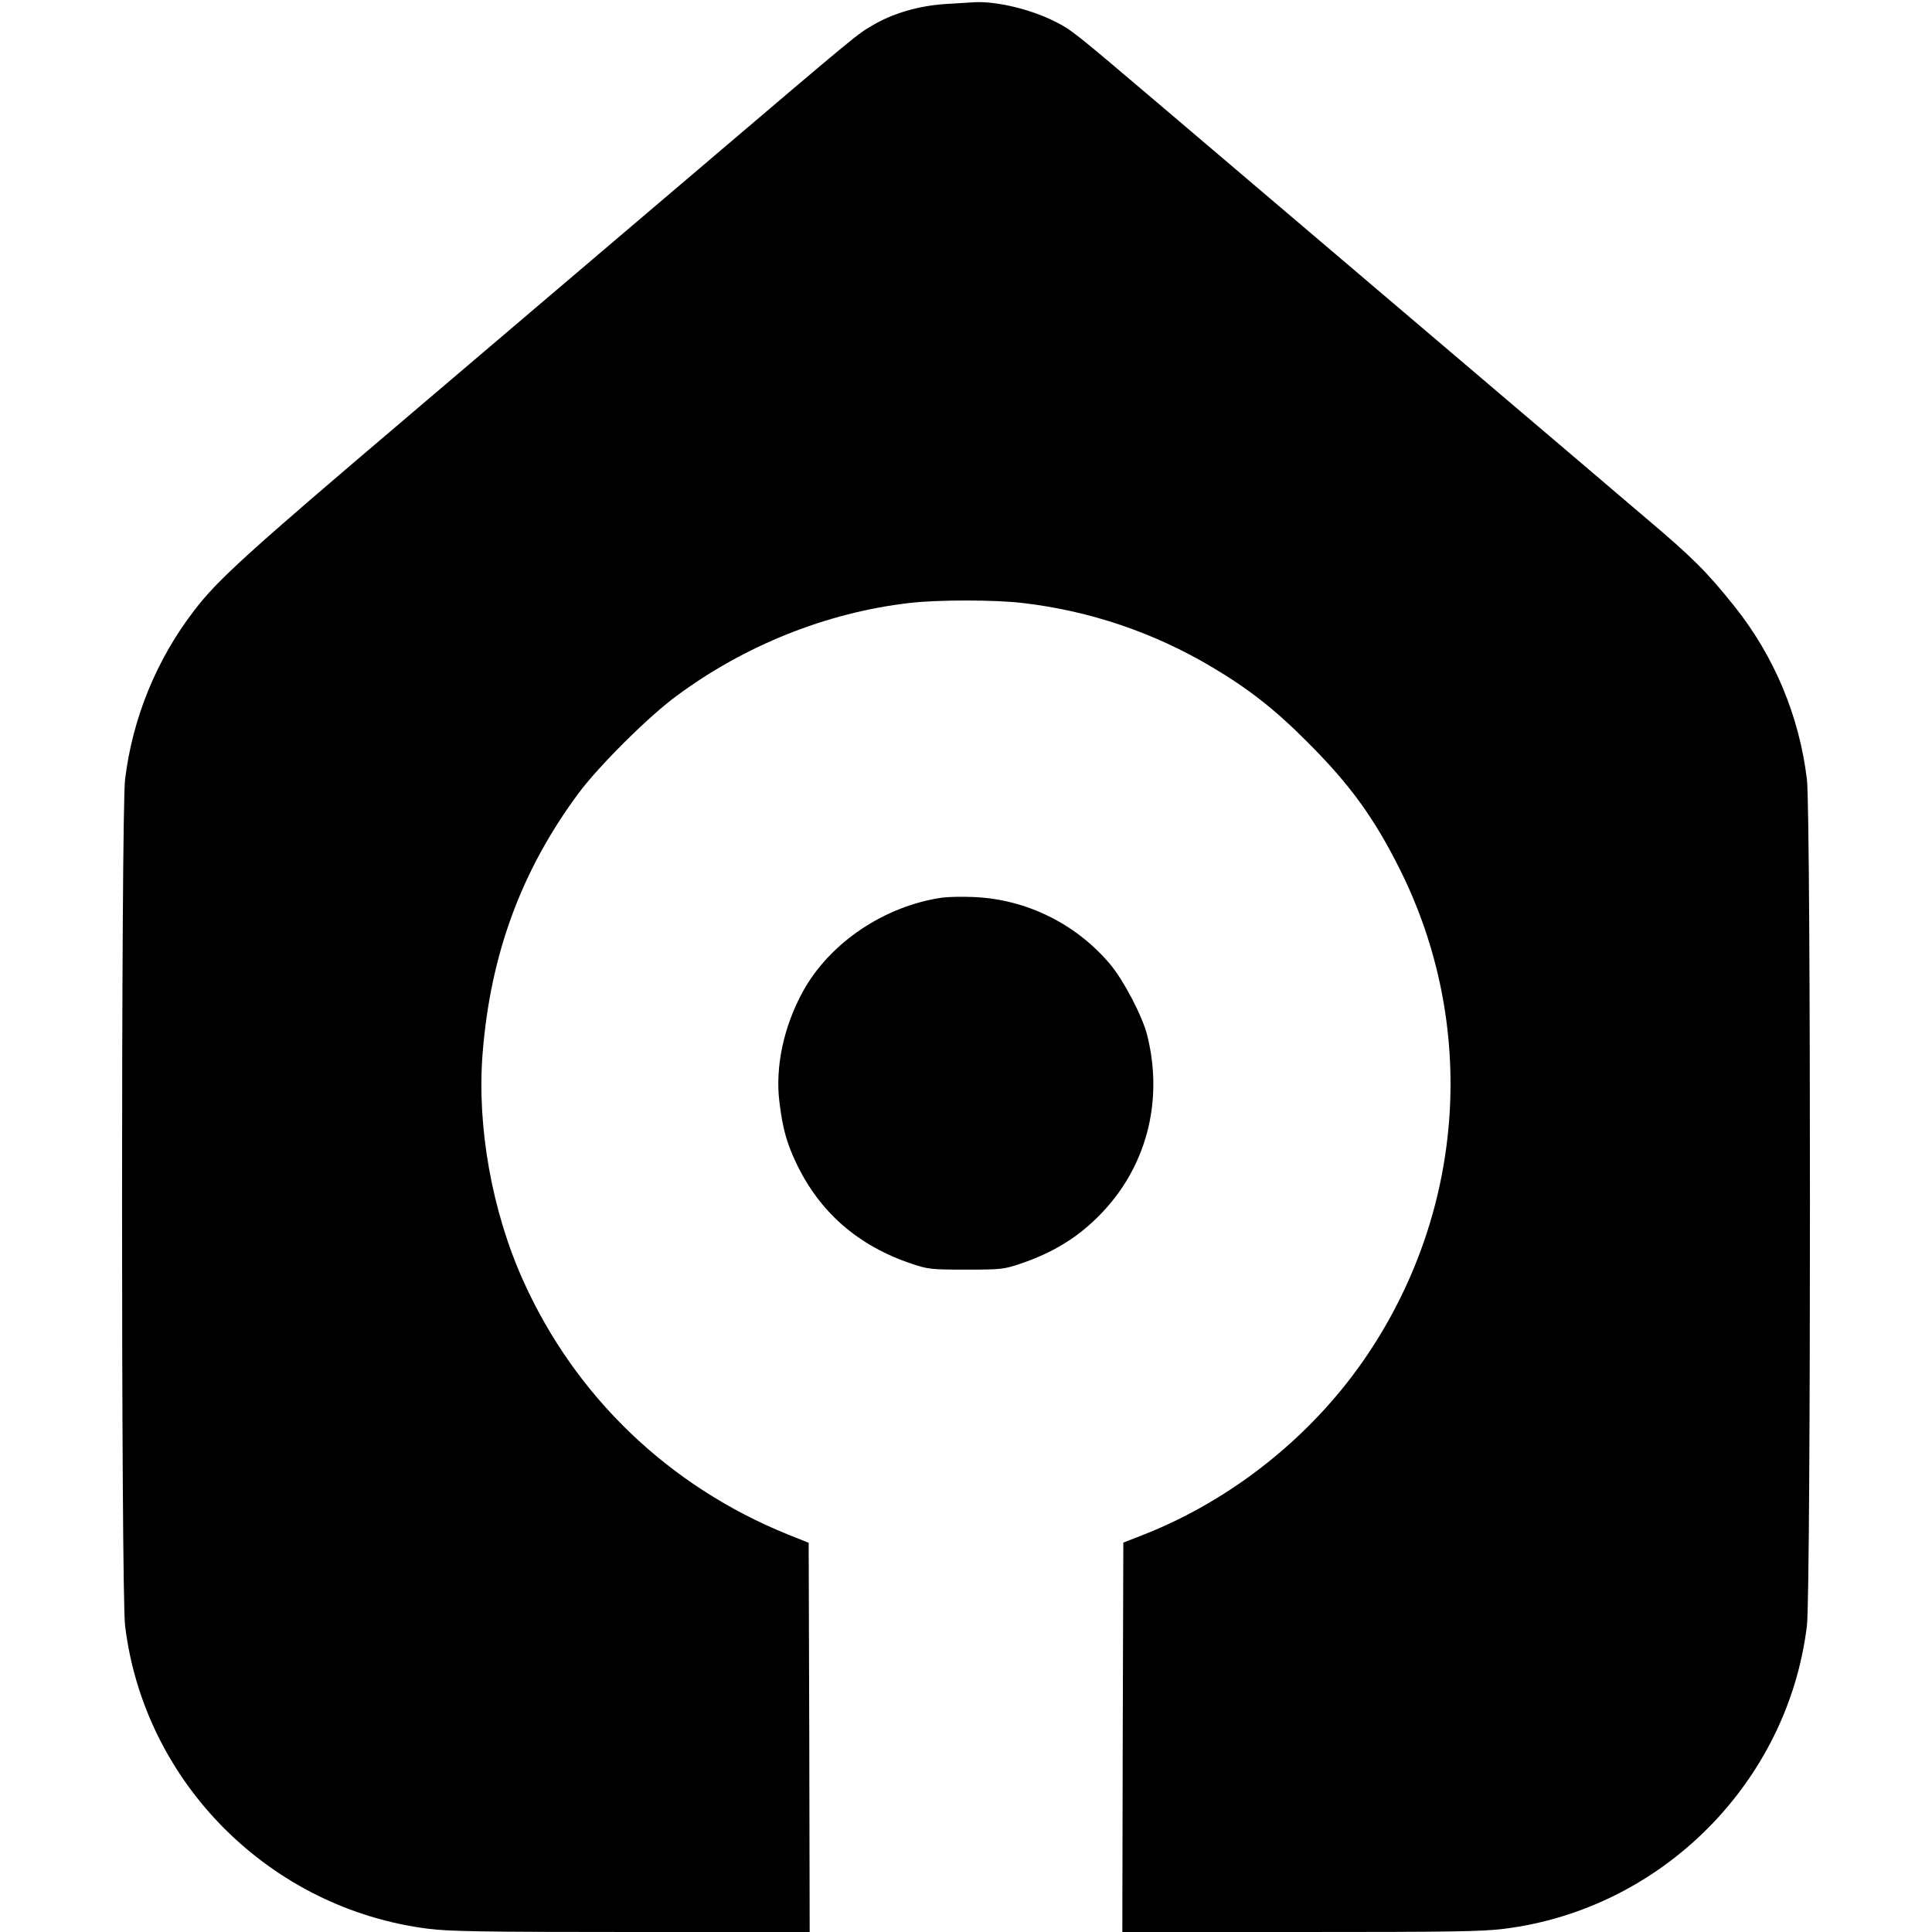
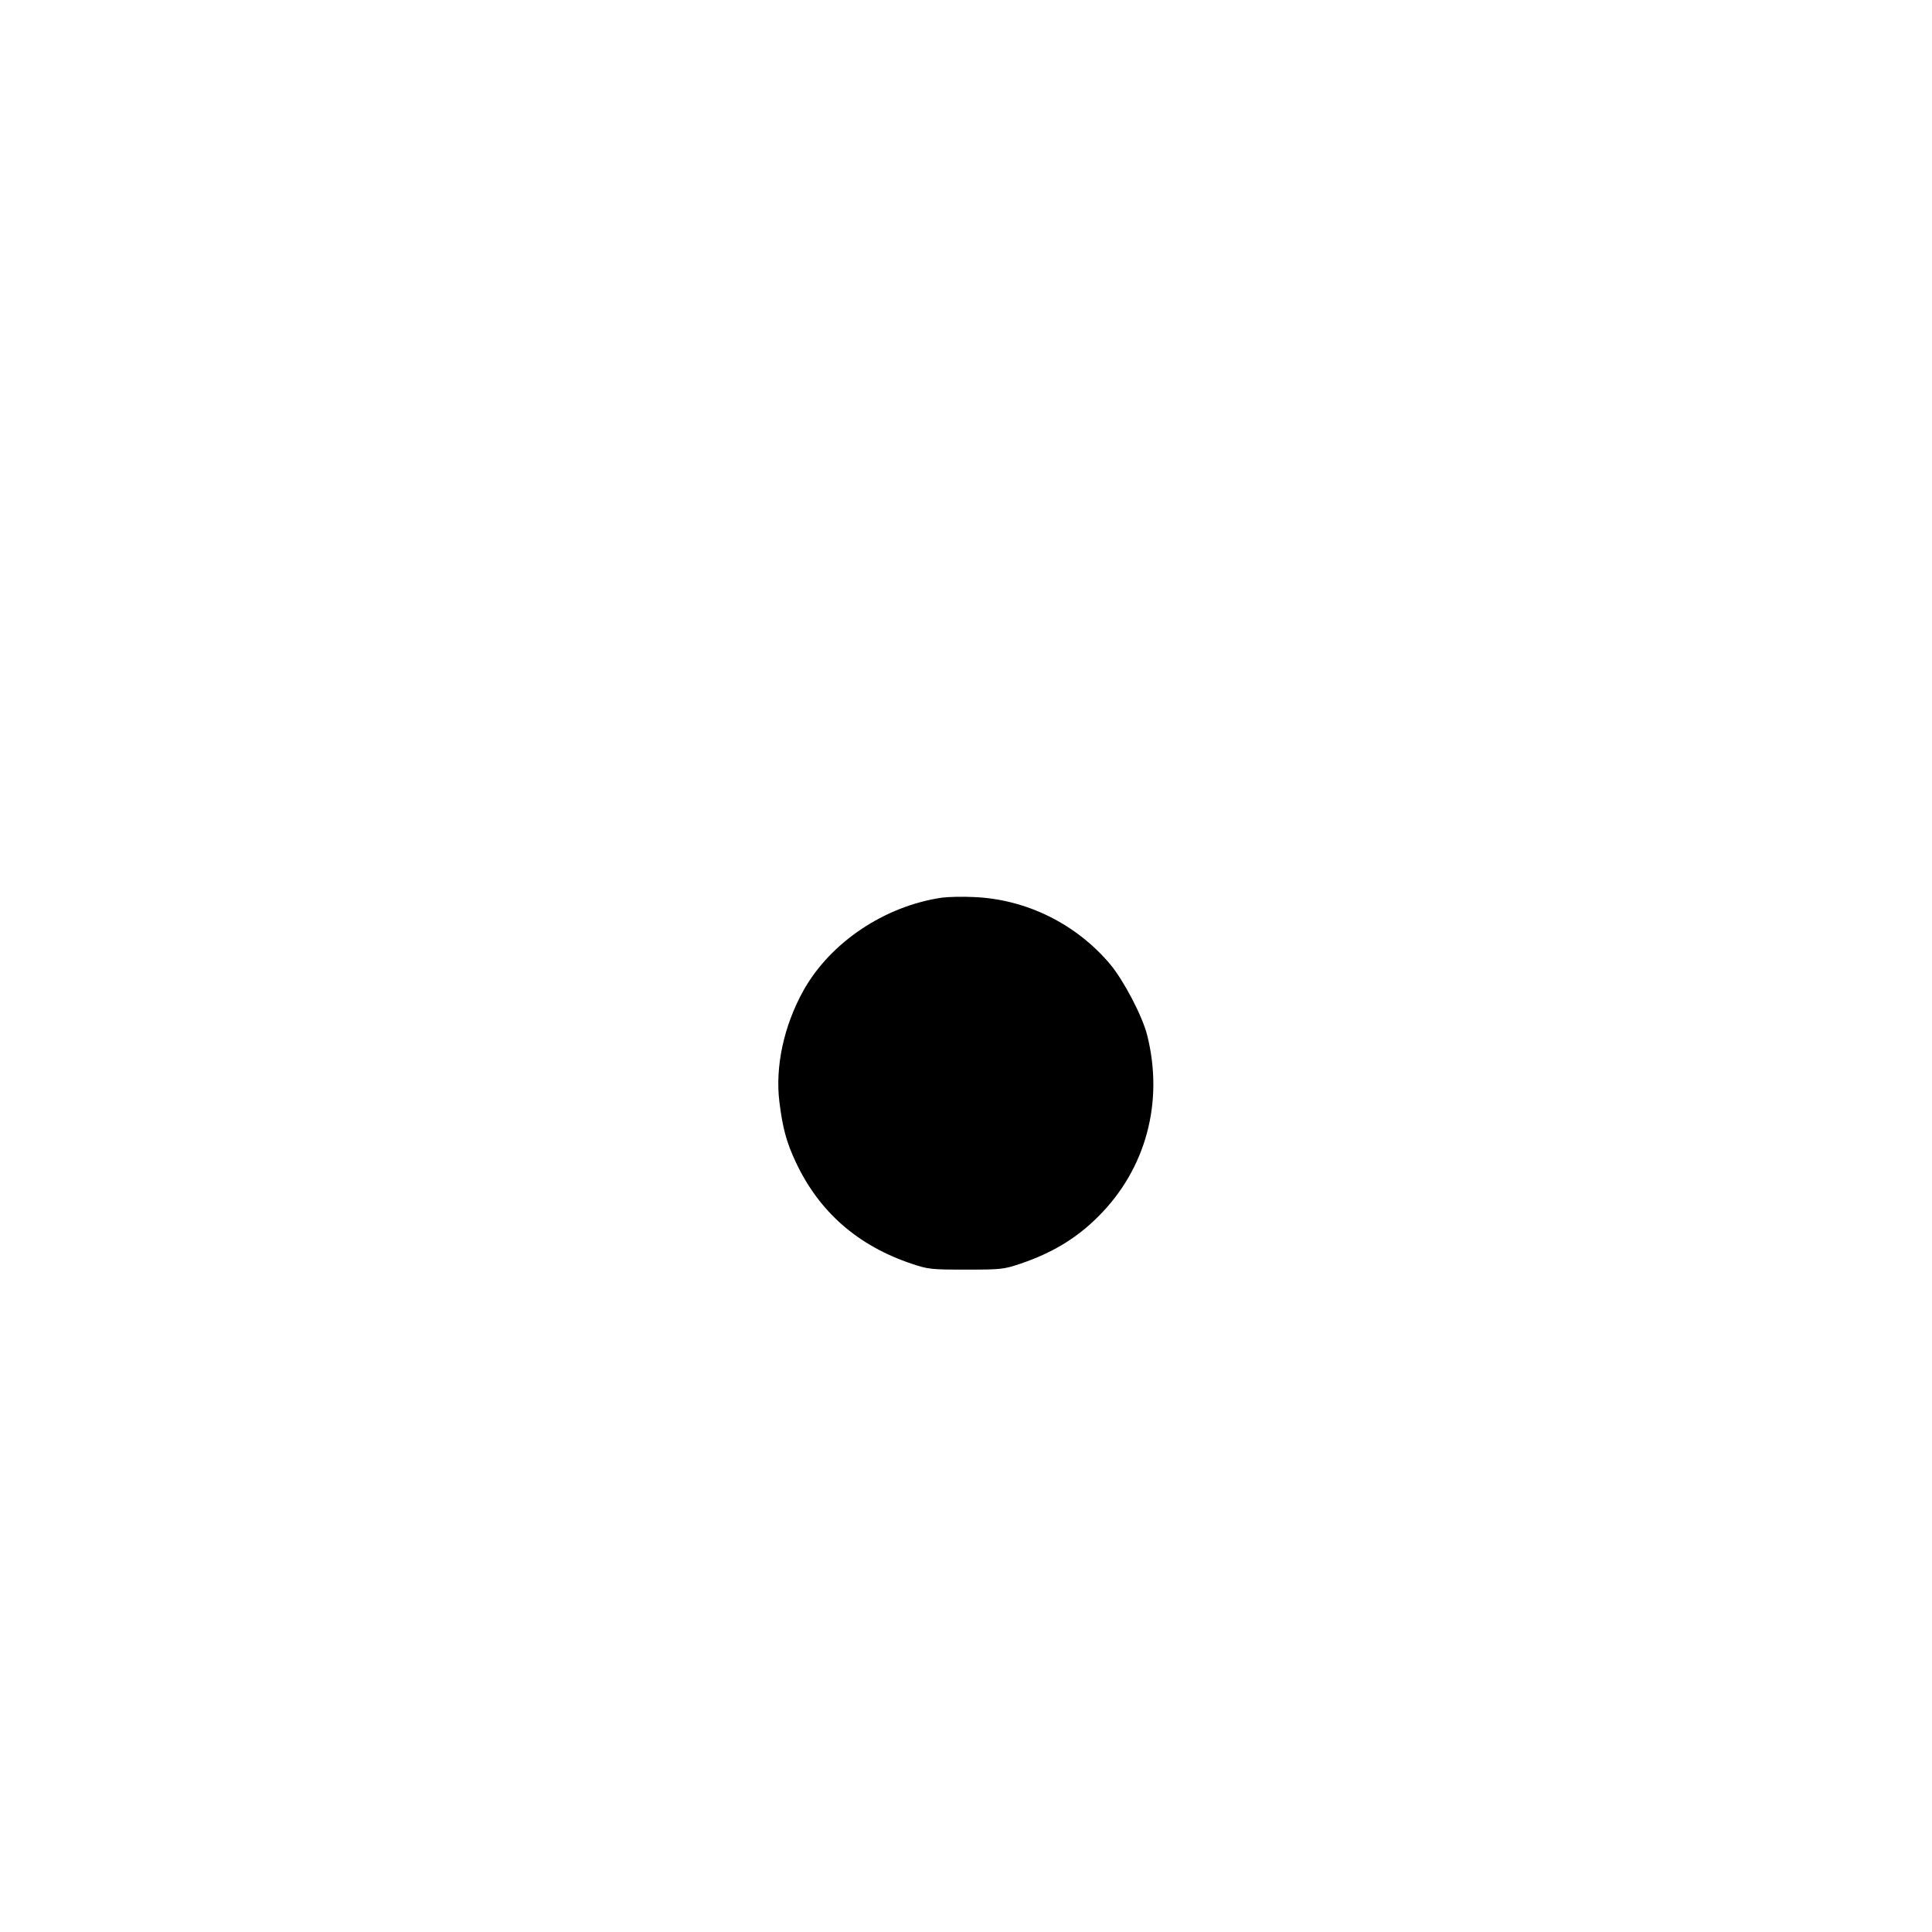
<svg xmlns="http://www.w3.org/2000/svg" version="1.0" width="964pt" height="964pt" viewBox="0 0 964 964" preserveAspectRatio="xMidYMid meet">
  <g transform="translate(0,964) scale(0.1,-0.1)" fill="#000000" stroke="none">
-     <path d="M4718 9620 c-135 -9 -263 -46 -367 -108 -74 -43 -71 -40 -871 -721 -338 -288 -986 -838 -1439 -1224 -811 -689 -955 -820 -1072 -973 -189 -246 -308 -538 -345 -844 -20 -170 -20 -4050 0 -4220 94 -785 724 -1415 1514 -1514 104 -13 268 -16 1013 -16 l889 0 -2 971 -3 971 -105 42 c-592 240 -1059 687 -1319 1265 -156 346 -232 769 -203 1134 39 496 194 916 481 1302 100 134 349 382 486 482 341 253 749 416 1160 464 141 17 429 17 570 0 333 -39 653 -147 943 -320 181 -107 314 -211 477 -375 213 -213 332 -378 461 -636 385 -773 325 -1688 -158 -2412 -269 -404 -675 -731 -1128 -908 l-95 -37 -3 -972 -2 -971 887 0 c760 0 907 2 1018 16 786 98 1417 731 1511 1514 20 170 20 4050 0 4220 -38 317 -163 616 -362 865 -137 171 -207 242 -444 442 -135 115 -319 272 -410 349 -232 197 -1572 1336 -2015 1713 -431 366 -438 372 -524 415 -119 60 -288 100 -396 95 -16 -1 -82 -5 -147 -9z" />
    <path d="M4700 5161 c-287 -42 -558 -224 -692 -465 -97 -175 -141 -379 -119 -555 16 -129 35 -200 81 -298 116 -249 310 -419 580 -509 81 -27 94 -29 270 -29 177 0 189 2 270 29 160 54 281 127 390 236 238 237 328 571 244 905 -24 95 -116 271 -184 353 -170 202 -418 325 -680 336 -58 3 -130 1 -160 -3z" />
  </g>
</svg>